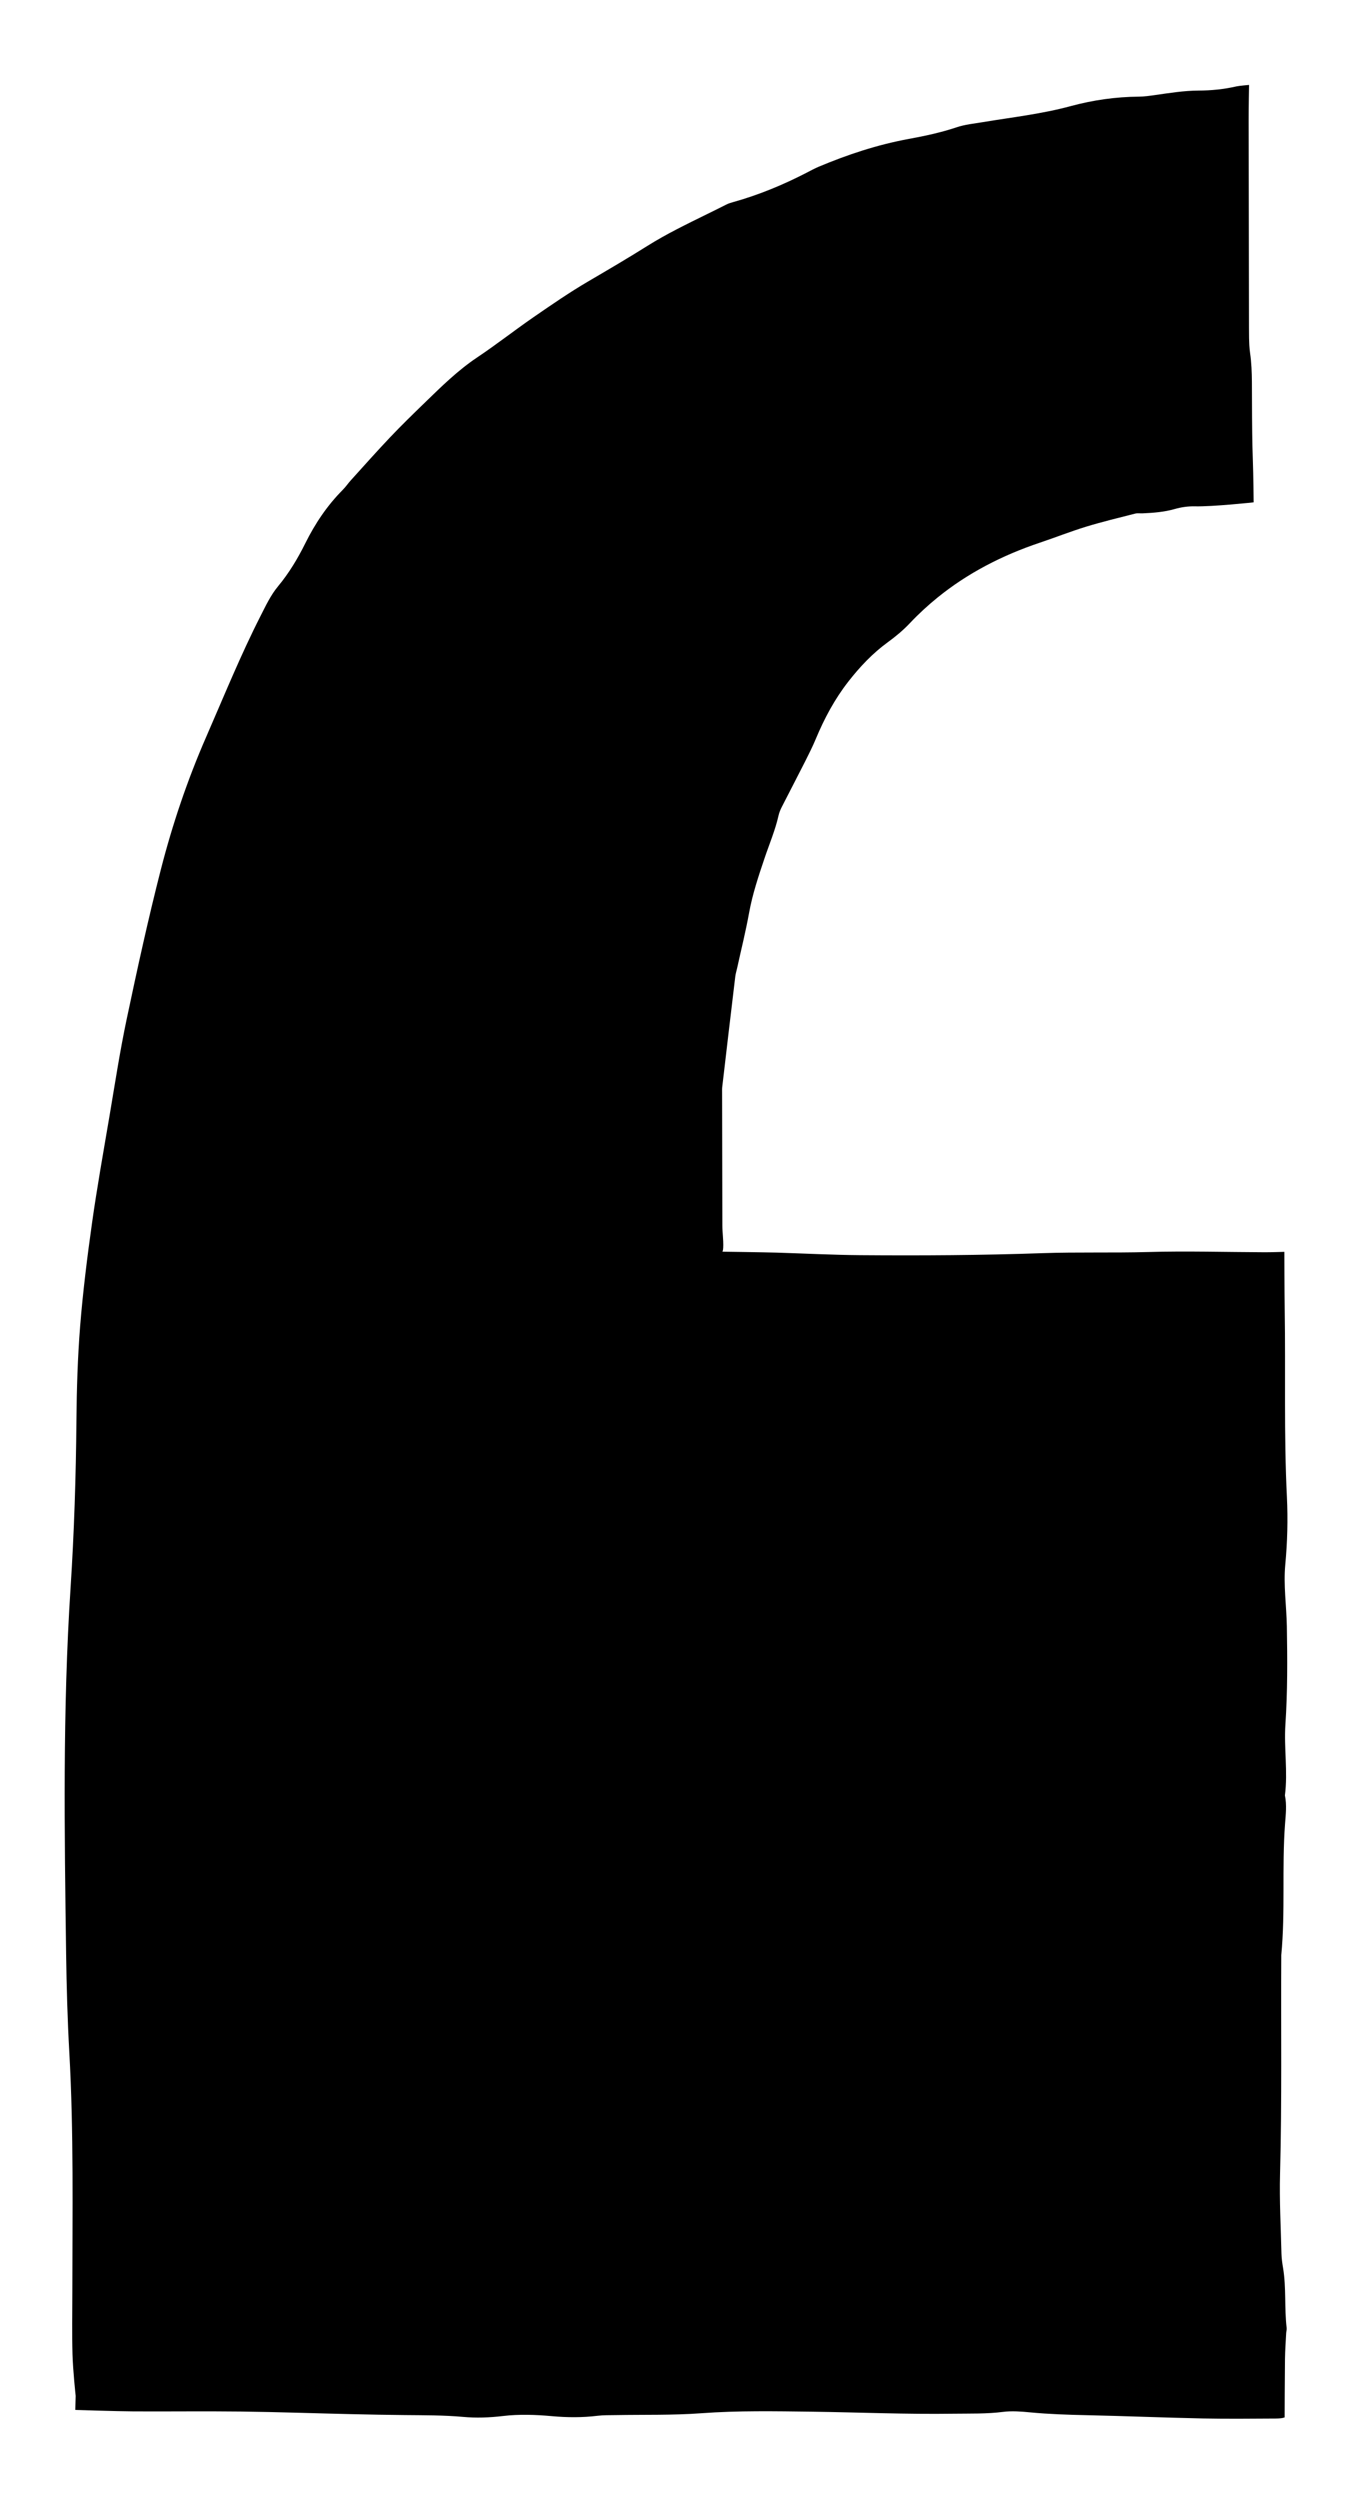
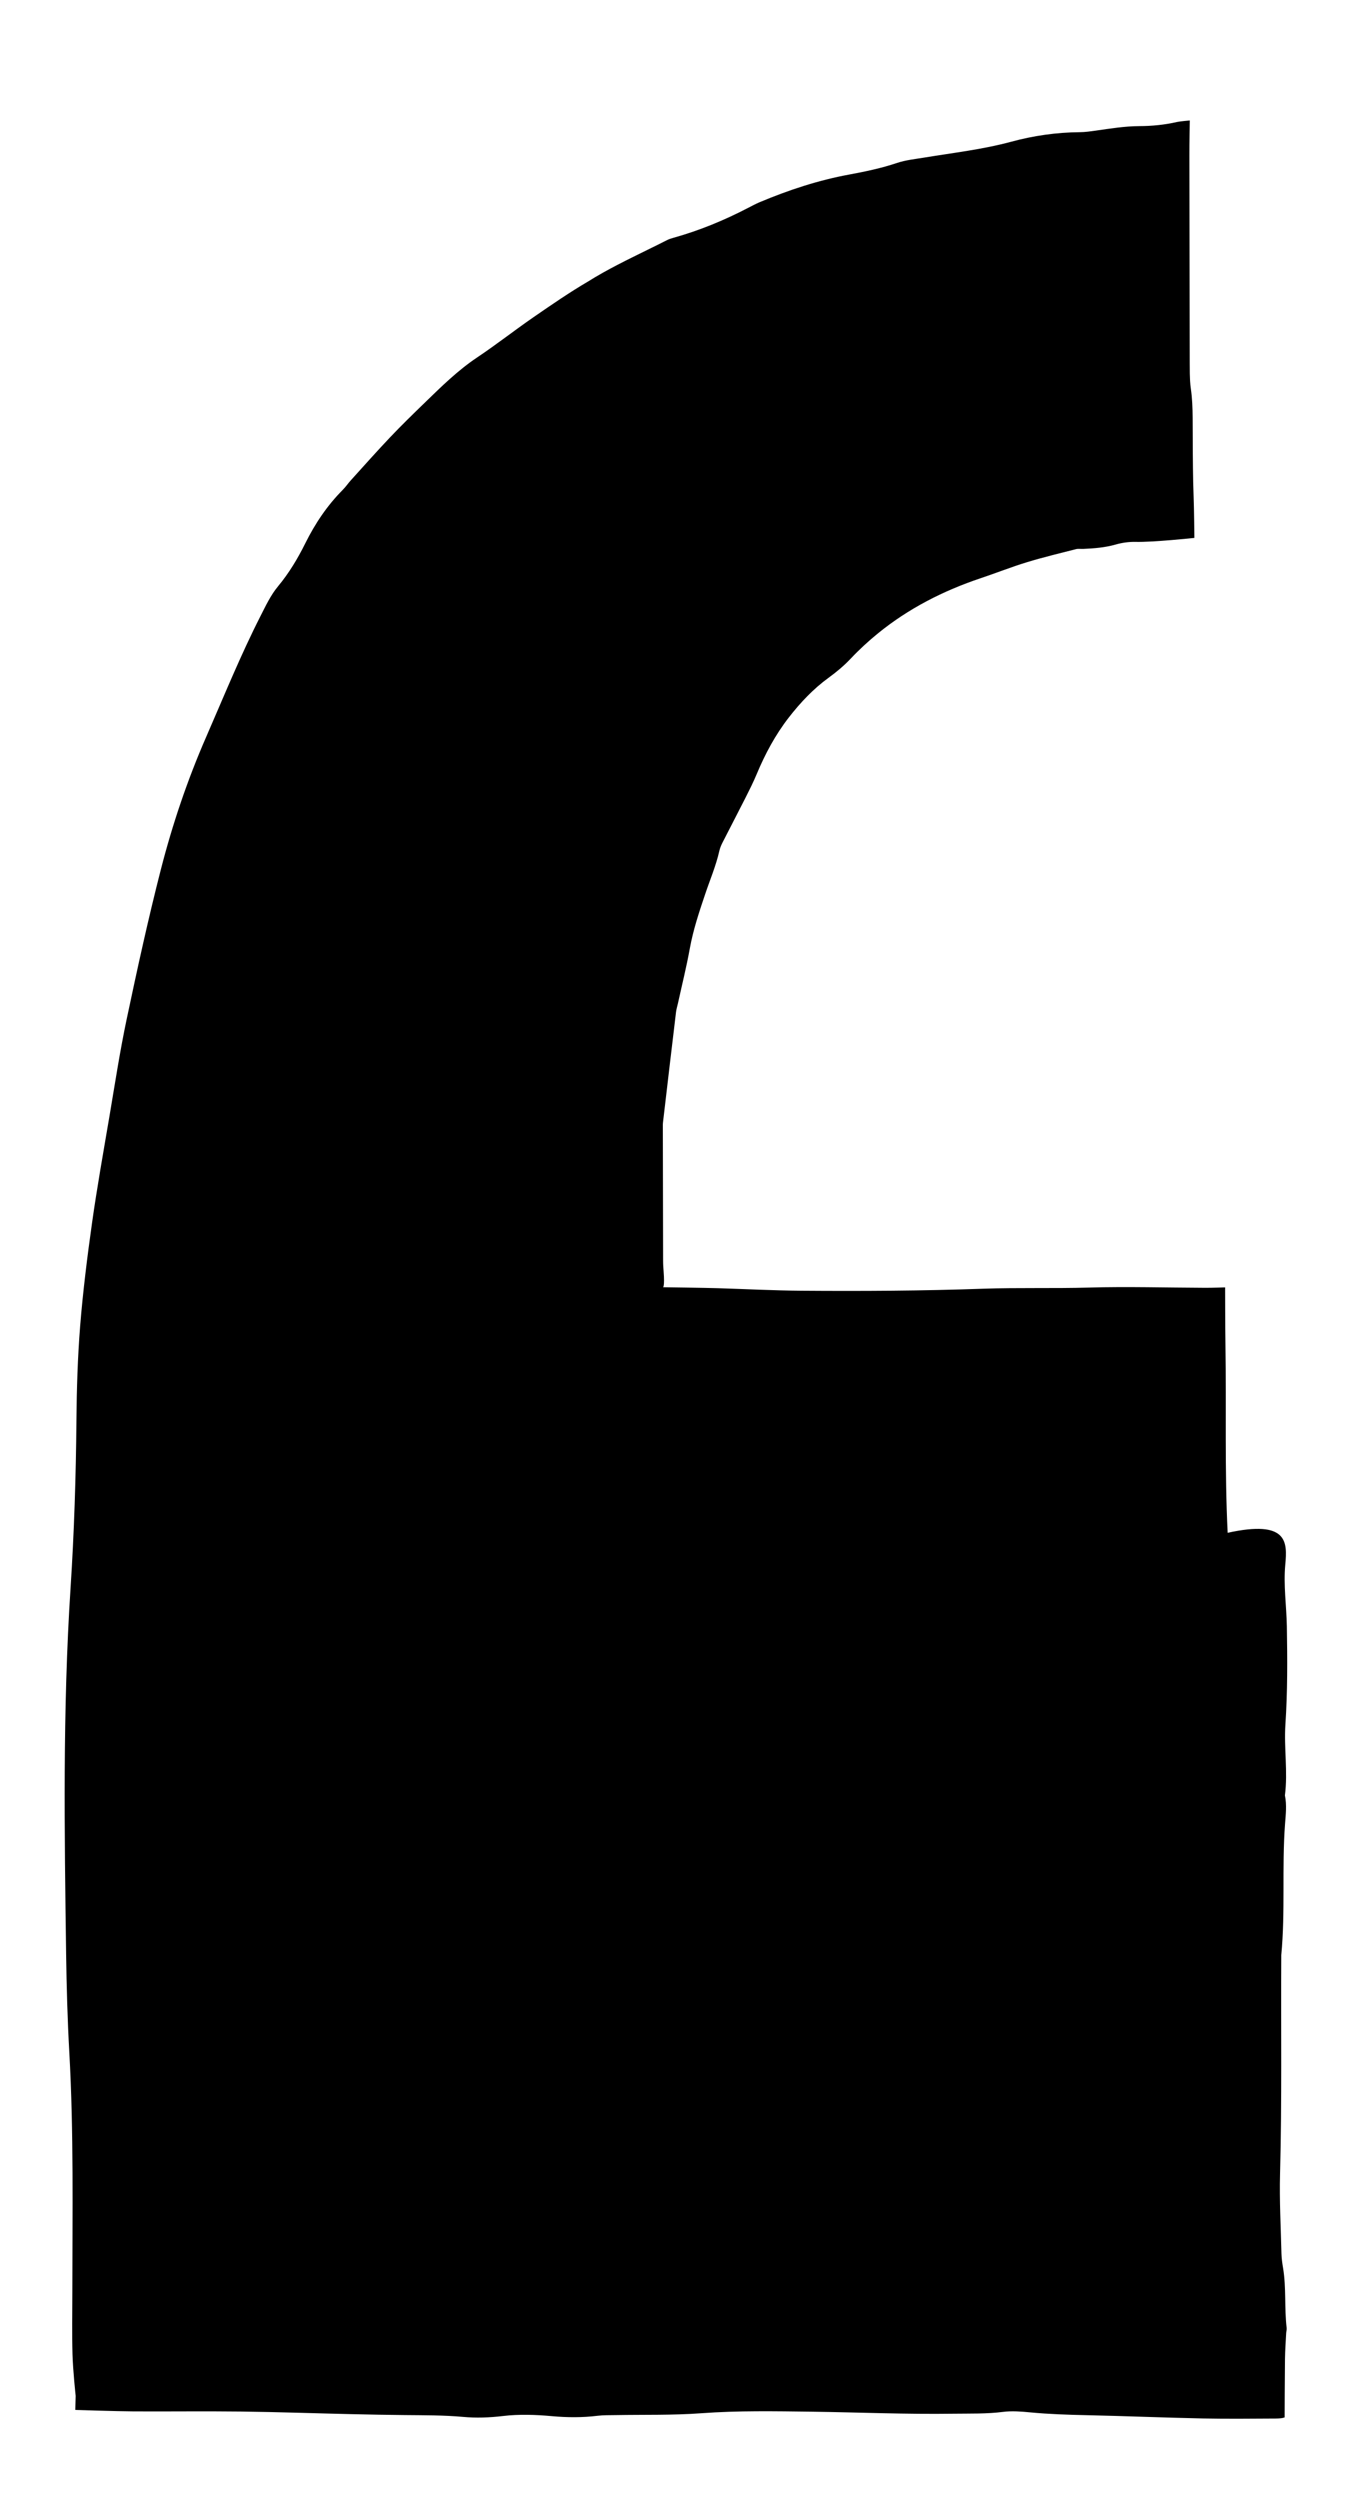
<svg xmlns="http://www.w3.org/2000/svg" version="1.1" id="Coma" x="0px" y="0px" viewBox="0 0 357.45 658.8" style="enable-background:new 0 0 357.45 658.8;" xml:space="preserve">
-   <path d="M338.81,412.32c-0.51,5.41,0.31,10.85,0.41,16.28c0.15,8.63,0.19,17.26-0.38,25.9c-0.41,6.19,0.68,12.44-0.13,18.66  c0.53,2.53,0.22,5.04,0.03,7.58c-0.85,11.49,0.11,23.03-0.99,34.51c-0.11,19.19,0.19,38.38-0.32,57.58  c-0.19,7.03,0.2,14.07,0.37,21.1c0.03,1.27,0.22,2.55,0.43,3.8c0.86,5.23,0.32,10.54,0.94,15.78c0.05,0.46-0.11,0.95-0.13,1.43  c-0.11,2.23-0.28,4.47-0.31,6.7c-0.06,4.48-0.09,15.44-0.09,15.44s-0.55,0.29-2.34,0.3c-6.4,0.04-12.8,0.11-19.19-0.02  c-10.23-0.21-20.45-0.64-30.67-0.86c-4.96-0.11-9.91-0.27-14.85-0.74c-2.38-0.23-4.83-0.43-7.18-0.13  c-4.31,0.55-8.62,0.42-12.93,0.48c-12.47,0.19-24.94-0.36-37.41-0.53c-9.74-0.13-19.49-0.31-29.25,0.41  c-7.48,0.55-15.02,0.35-22.54,0.49c-1.6,0.03-3.21-0.01-4.79,0.18c-3.99,0.49-7.96,0.46-11.97,0.1c-4.3-0.39-8.63-0.55-12.93-0.04  c-3.52,0.42-7.04,0.55-10.53,0.23c-5.11-0.46-10.22-0.42-15.34-0.48c-4.64-0.05-9.27-0.13-13.91-0.24  c-9.75-0.22-19.5-0.57-29.25-0.69c-9.44-0.12-18.88,0.01-28.31-0.04c-4.48-0.03-15.4-0.38-15.4-0.38l0.1-3.7  c0,0-0.72-6.65-0.84-10.96c-0.15-5.43-0.04-10.88-0.04-16.31c0.01-21.11,0.38-42.22-0.8-63.32c-0.48-8.62-0.72-17.26-0.84-25.9  c-0.44-32.15-0.92-64.28,1.17-96.42c0.95-14.67,1.42-29.39,1.55-44.12c0.07-8.31,0.32-16.64,0.98-24.93  c0.73-9.08,1.86-18.13,3.13-27.16c1.32-9.34,2.98-18.62,4.56-27.92c1.47-8.66,2.79-17.37,4.61-25.96  c2.77-13.13,5.64-26.26,8.97-39.26c3.06-11.92,6.99-23.58,11.93-34.9c4.67-10.69,9.05-21.51,14.35-31.92  c1.38-2.71,2.67-5.48,4.62-7.83c2.88-3.47,5.18-7.3,7.17-11.31c2.58-5.2,5.76-9.95,9.86-14.08c0.79-0.79,1.42-1.73,2.17-2.56  c3.43-3.79,6.83-7.62,10.35-11.33c2.97-3.13,6.07-6.14,9.16-9.14c4.36-4.23,8.67-8.48,13.77-11.89c5.04-3.37,9.83-7.13,14.82-10.58  c4.73-3.26,9.48-6.54,14.43-9.44c5.24-3.07,10.47-6.13,15.62-9.37c5.05-3.17,10.4-5.75,15.74-8.38c1.69-0.83,3.38-1.66,5.05-2.51  c0.56-0.29,1.18-0.48,1.8-0.65c6.79-1.9,13.27-4.58,19.52-7.82c0.99-0.51,1.98-1.05,3.01-1.49c7.68-3.23,15.54-5.83,23.76-7.34  c4.23-0.78,8.45-1.67,12.57-3.05c2.25-0.76,4.68-1,7.04-1.39c7.72-1.28,15.5-2.15,23.09-4.21c5.88-1.59,11.88-2.45,17.99-2.5  c1.43-0.01,2.86-0.22,4.28-0.42c3.8-0.54,7.57-1.16,11.44-1.18c3.35-0.01,6.7-0.34,9.99-1.1c0.76-0.17,3.33-0.39,3.33-0.39  s-0.12,6.23-0.11,9.26c0,4.04,0.01,8.09,0.02,12.13c0,0,0,0,0,0c0,1.92,0.01,3.84,0.01,5.76c0,0,0,0,0,0  c0.01,6.18,0.02,12.36,0.03,18.54l0,0c0,1.86,0.01,3.72,0.01,5.58c0,0,0,0,0,0c0.01,4.23,0.01,8.46,0.02,12.69  c0,0.92,0,1.84,0.02,2.75c0.01,0.56,0.03,1.12,0.06,1.68c0.01,0.12,0.01,0.25,0.02,0.37c0.04,0.64,0.1,1.27,0.19,1.9  c0.37,2.55,0.46,5.09,0.48,7.65c0.02,3.1,0.02,6.19,0.04,9.29c0.01,1.37,0.02,2.74,0.04,4.11c0.03,2.41,0.08,4.83,0.17,7.24  c0.14,3.58,0.21,11.06,0.21,11.06s-10.87,1.17-15.55,1.05c-1.73-0.04-3.54,0.22-5.21,0.7c-2.8,0.8-5.65,1.02-8.53,1.15  c-0.64,0.03-1.31-0.09-1.91,0.06c-4.32,1.1-8.66,2.14-12.92,3.44c-4.12,1.26-8.12,2.85-12.21,4.22c-9.93,3.33-19.02,8-27,14.47  c-2.54,2.06-4.98,4.3-7.29,6.75c-1.76,1.86-3.71,3.49-5.8,5.01c-4.03,2.93-7.42,6.53-10.48,10.46c-3.56,4.58-6.26,9.63-8.49,14.97  c-0.86,2.06-1.86,4.06-2.87,6.06c-2.02,3.99-4.09,7.95-6.12,11.93c-0.36,0.71-0.67,1.46-0.85,2.23c-0.88,3.92-2.46,7.6-3.73,11.38  c-1.58,4.69-3.15,9.38-4.04,14.28c-0.88,4.87-2.08,9.67-3.14,14.51c-0.17,0.78-0.42,1.55-0.51,2.34c-1.16,9.67-2.3,19.35-3.43,29.03  c-0.06,0.47-0.04,0.96-0.04,1.44c0.02,11.68,0.04,23.35,0.07,35.03c0,0.96,0.07,1.92,0.14,2.88c0.3,3.98-0.15,4.09-0.15,4.09  s11.02,0.15,14.38,0.25c7.35,0.23,14.69,0.61,22.04,0.67c15.99,0.13,31.98,0.03,47.96-0.53c9.27-0.32,18.55-0.04,27.82-0.3  c10.23-0.3,20.47,0.02,30.71,0.06c1.77,0.01,5.25-0.11,5.25-0.11s0.02,10.66,0.09,15.27c0.25,16.46-0.23,32.93,0.58,49.4  C339.52,400.48,339.36,406.4,338.81,412.32z" />
+   <path d="M338.81,412.32c-0.51,5.41,0.31,10.85,0.41,16.28c0.15,8.63,0.19,17.26-0.38,25.9c-0.41,6.19,0.68,12.44-0.13,18.66  c0.53,2.53,0.22,5.04,0.03,7.58c-0.85,11.49,0.11,23.03-0.99,34.51c-0.11,19.19,0.19,38.38-0.32,57.58  c-0.19,7.03,0.2,14.07,0.37,21.1c0.03,1.27,0.22,2.55,0.43,3.8c0.86,5.23,0.32,10.54,0.94,15.78c0.05,0.46-0.11,0.95-0.13,1.43  c-0.11,2.23-0.28,4.47-0.31,6.7c-0.06,4.48-0.09,15.44-0.09,15.44s-0.55,0.29-2.34,0.3c-6.4,0.04-12.8,0.11-19.19-0.02  c-10.23-0.21-20.45-0.64-30.67-0.86c-4.96-0.11-9.91-0.27-14.85-0.74c-2.38-0.23-4.83-0.43-7.18-0.13  c-4.31,0.55-8.62,0.42-12.93,0.48c-12.47,0.19-24.94-0.36-37.41-0.53c-9.74-0.13-19.49-0.31-29.25,0.41  c-7.48,0.55-15.02,0.35-22.54,0.49c-1.6,0.03-3.21-0.01-4.79,0.18c-3.99,0.49-7.96,0.46-11.97,0.1c-4.3-0.39-8.63-0.55-12.93-0.04  c-3.52,0.42-7.04,0.55-10.53,0.23c-5.11-0.46-10.22-0.42-15.34-0.48c-4.64-0.05-9.27-0.13-13.91-0.24  c-9.75-0.22-19.5-0.57-29.25-0.69c-9.44-0.12-18.88,0.01-28.31-0.04c-4.48-0.03-15.4-0.38-15.4-0.38l0.1-3.7  c0,0-0.72-6.65-0.84-10.96c-0.15-5.43-0.04-10.88-0.04-16.31c0.01-21.11,0.38-42.22-0.8-63.32c-0.48-8.62-0.72-17.26-0.84-25.9  c-0.44-32.15-0.92-64.28,1.17-96.42c0.95-14.67,1.42-29.39,1.55-44.12c0.07-8.31,0.32-16.64,0.98-24.93  c0.73-9.08,1.86-18.13,3.13-27.16c1.32-9.34,2.98-18.62,4.56-27.92c1.47-8.66,2.79-17.37,4.61-25.96  c2.77-13.13,5.64-26.26,8.97-39.26c3.06-11.92,6.99-23.58,11.93-34.9c4.67-10.69,9.05-21.51,14.35-31.92  c1.38-2.71,2.67-5.48,4.62-7.83c2.88-3.47,5.18-7.3,7.17-11.31c2.58-5.2,5.76-9.95,9.86-14.08c0.79-0.79,1.42-1.73,2.17-2.56  c3.43-3.79,6.83-7.62,10.35-11.33c2.97-3.13,6.07-6.14,9.16-9.14c4.36-4.23,8.67-8.48,13.77-11.89c5.04-3.37,9.83-7.13,14.82-10.58  c4.73-3.26,9.48-6.54,14.43-9.44c5.05-3.17,10.4-5.75,15.74-8.38c1.69-0.83,3.38-1.66,5.05-2.51  c0.56-0.29,1.18-0.48,1.8-0.65c6.79-1.9,13.27-4.58,19.52-7.82c0.99-0.51,1.98-1.05,3.01-1.49c7.68-3.23,15.54-5.83,23.76-7.34  c4.23-0.78,8.45-1.67,12.57-3.05c2.25-0.76,4.68-1,7.04-1.39c7.72-1.28,15.5-2.15,23.09-4.21c5.88-1.59,11.88-2.45,17.99-2.5  c1.43-0.01,2.86-0.22,4.28-0.42c3.8-0.54,7.57-1.16,11.44-1.18c3.35-0.01,6.7-0.34,9.99-1.1c0.76-0.17,3.33-0.39,3.33-0.39  s-0.12,6.23-0.11,9.26c0,4.04,0.01,8.09,0.02,12.13c0,0,0,0,0,0c0,1.92,0.01,3.84,0.01,5.76c0,0,0,0,0,0  c0.01,6.18,0.02,12.36,0.03,18.54l0,0c0,1.86,0.01,3.72,0.01,5.58c0,0,0,0,0,0c0.01,4.23,0.01,8.46,0.02,12.69  c0,0.92,0,1.84,0.02,2.75c0.01,0.56,0.03,1.12,0.06,1.68c0.01,0.12,0.01,0.25,0.02,0.37c0.04,0.64,0.1,1.27,0.19,1.9  c0.37,2.55,0.46,5.09,0.48,7.65c0.02,3.1,0.02,6.19,0.04,9.29c0.01,1.37,0.02,2.74,0.04,4.11c0.03,2.41,0.08,4.83,0.17,7.24  c0.14,3.58,0.21,11.06,0.21,11.06s-10.87,1.17-15.55,1.05c-1.73-0.04-3.54,0.22-5.21,0.7c-2.8,0.8-5.65,1.02-8.53,1.15  c-0.64,0.03-1.31-0.09-1.91,0.06c-4.32,1.1-8.66,2.14-12.92,3.44c-4.12,1.26-8.12,2.85-12.21,4.22c-9.93,3.33-19.02,8-27,14.47  c-2.54,2.06-4.98,4.3-7.29,6.75c-1.76,1.86-3.71,3.49-5.8,5.01c-4.03,2.93-7.42,6.53-10.48,10.46c-3.56,4.58-6.26,9.63-8.49,14.97  c-0.86,2.06-1.86,4.06-2.87,6.06c-2.02,3.99-4.09,7.95-6.12,11.93c-0.36,0.71-0.67,1.46-0.85,2.23c-0.88,3.92-2.46,7.6-3.73,11.38  c-1.58,4.69-3.15,9.38-4.04,14.28c-0.88,4.87-2.08,9.67-3.14,14.51c-0.17,0.78-0.42,1.55-0.51,2.34c-1.16,9.67-2.3,19.35-3.43,29.03  c-0.06,0.47-0.04,0.96-0.04,1.44c0.02,11.68,0.04,23.35,0.07,35.03c0,0.96,0.07,1.92,0.14,2.88c0.3,3.98-0.15,4.09-0.15,4.09  s11.02,0.15,14.38,0.25c7.35,0.23,14.69,0.61,22.04,0.67c15.99,0.13,31.98,0.03,47.96-0.53c9.27-0.32,18.55-0.04,27.82-0.3  c10.23-0.3,20.47,0.02,30.71,0.06c1.77,0.01,5.25-0.11,5.25-0.11s0.02,10.66,0.09,15.27c0.25,16.46-0.23,32.93,0.58,49.4  C339.52,400.48,339.36,406.4,338.81,412.32z" />
</svg>